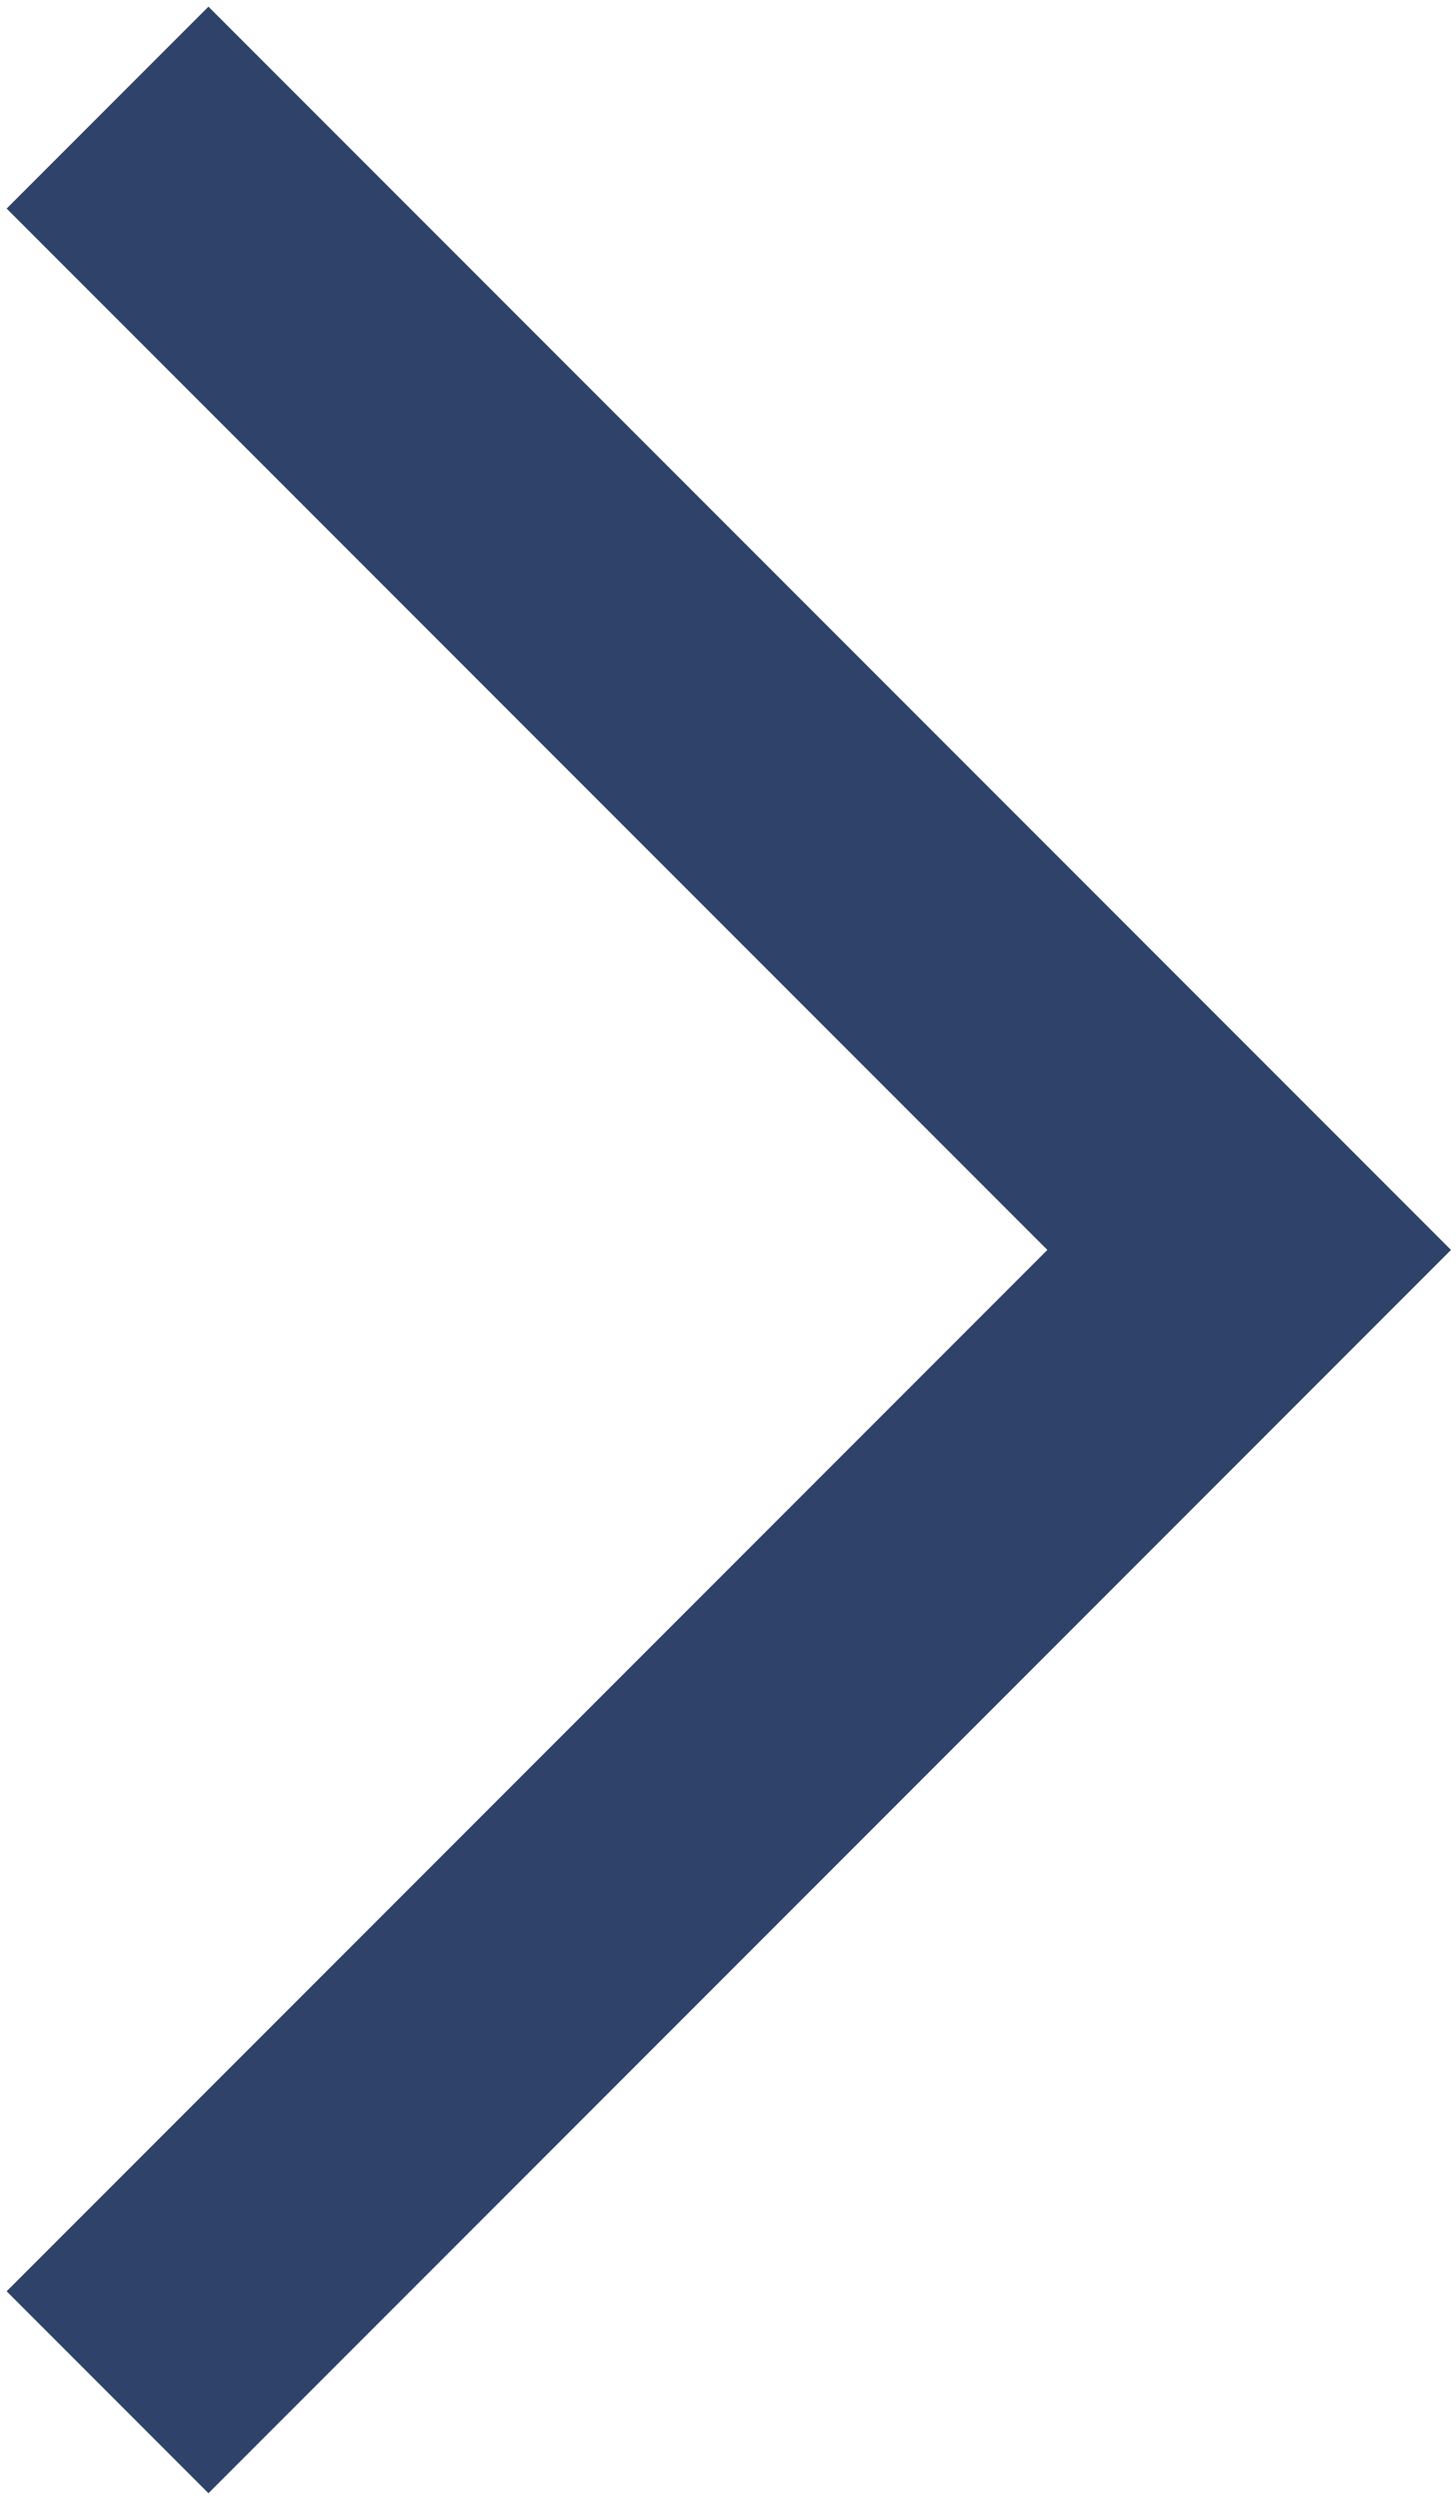
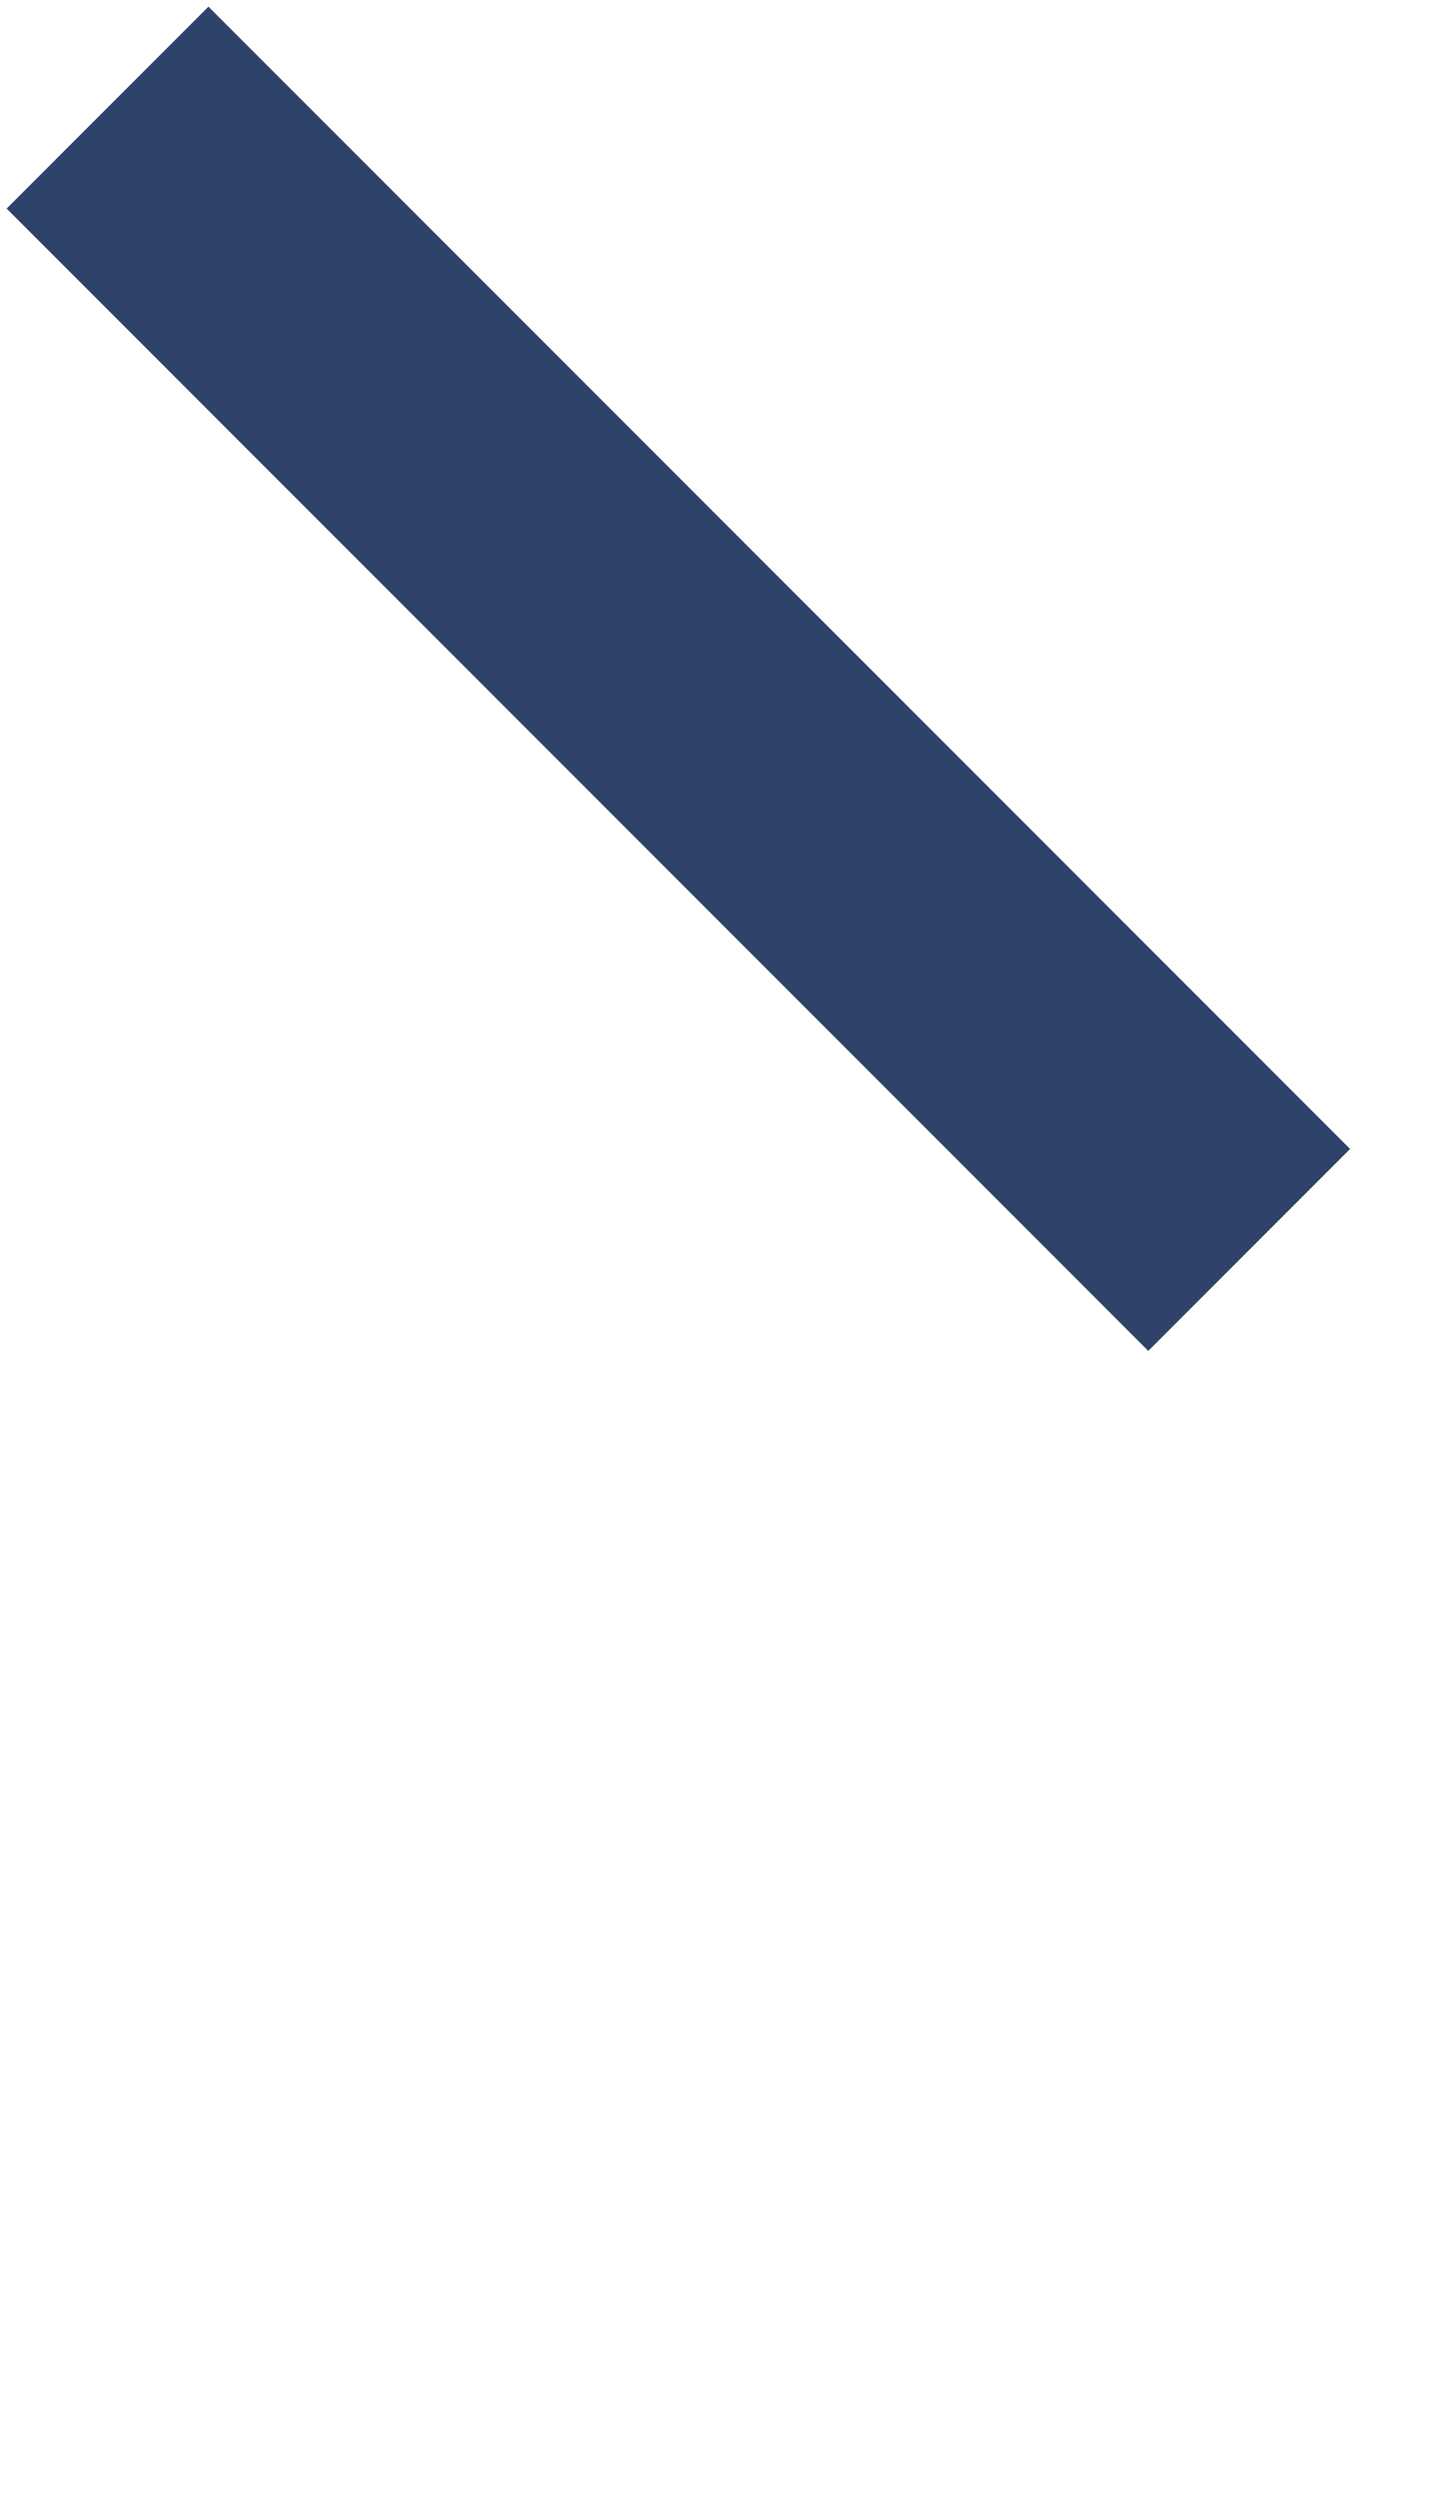
<svg xmlns="http://www.w3.org/2000/svg" width="176" height="302" viewBox="0 0 176 302" fill="none">
-   <path d="M13 13L151 151L13 289" stroke="#2E426A" stroke-width="34.5" />
+   <path d="M13 13L151 151" stroke="#2E426A" stroke-width="34.5" />
</svg>